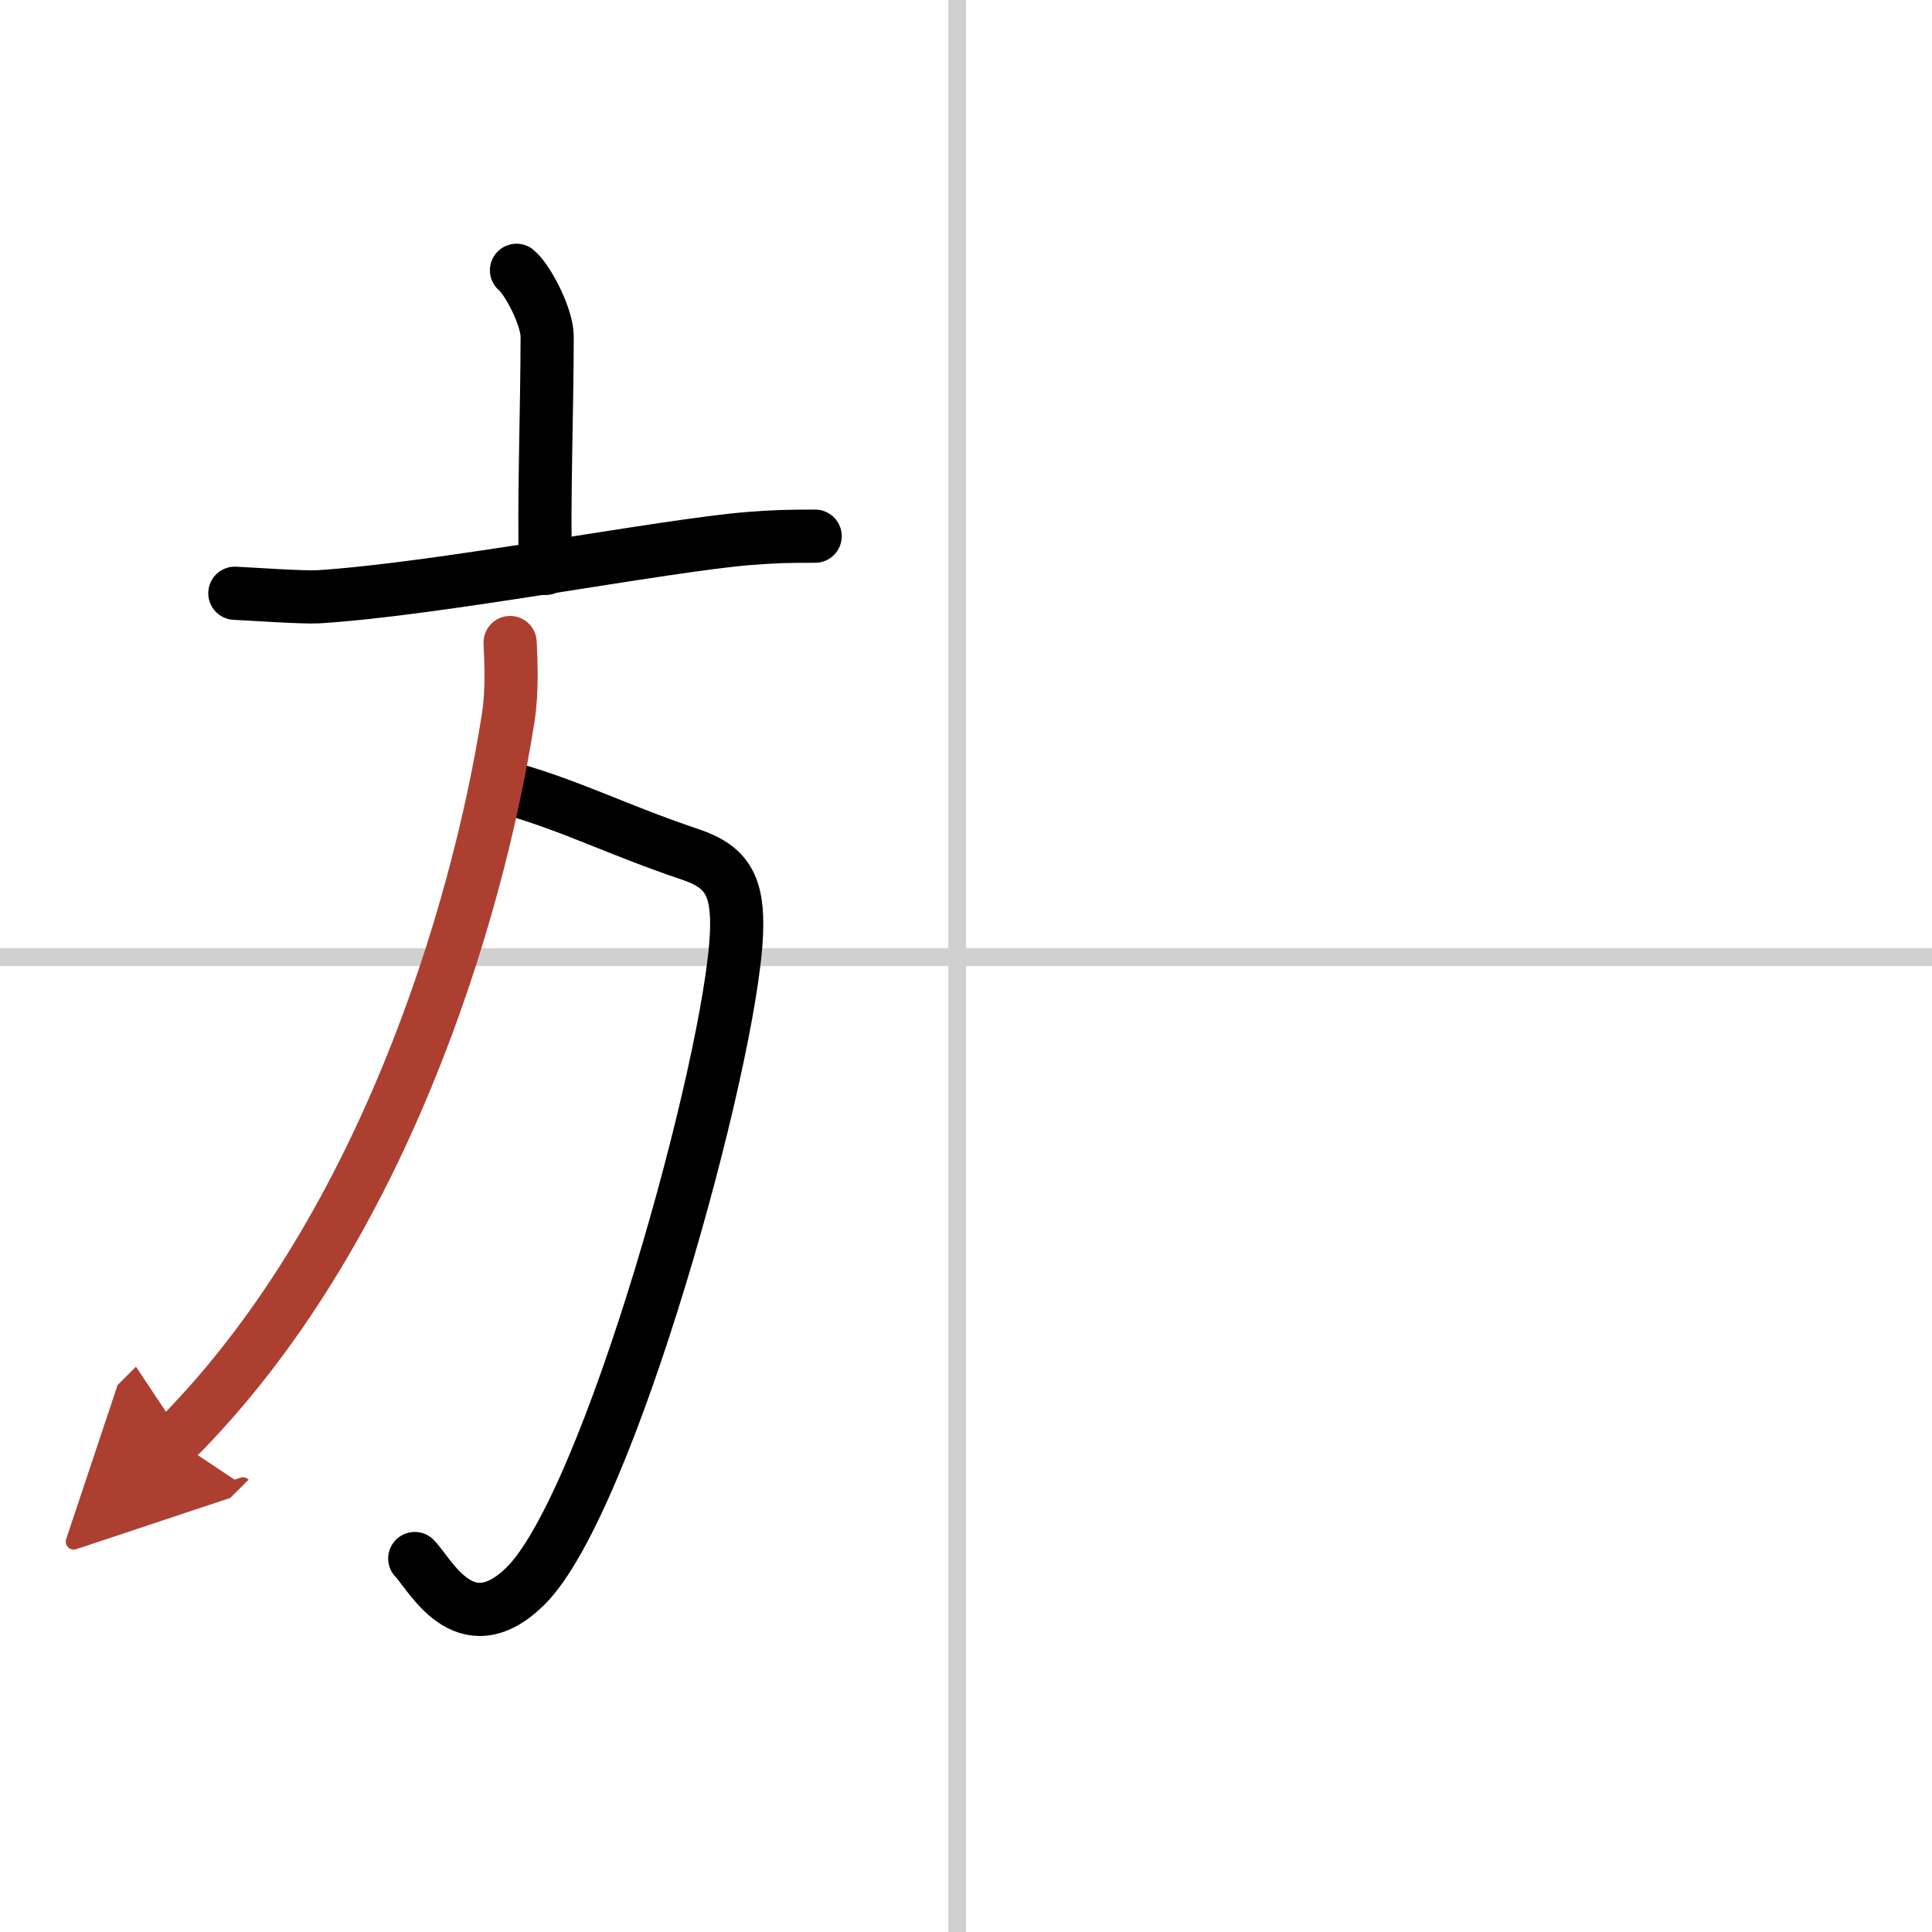
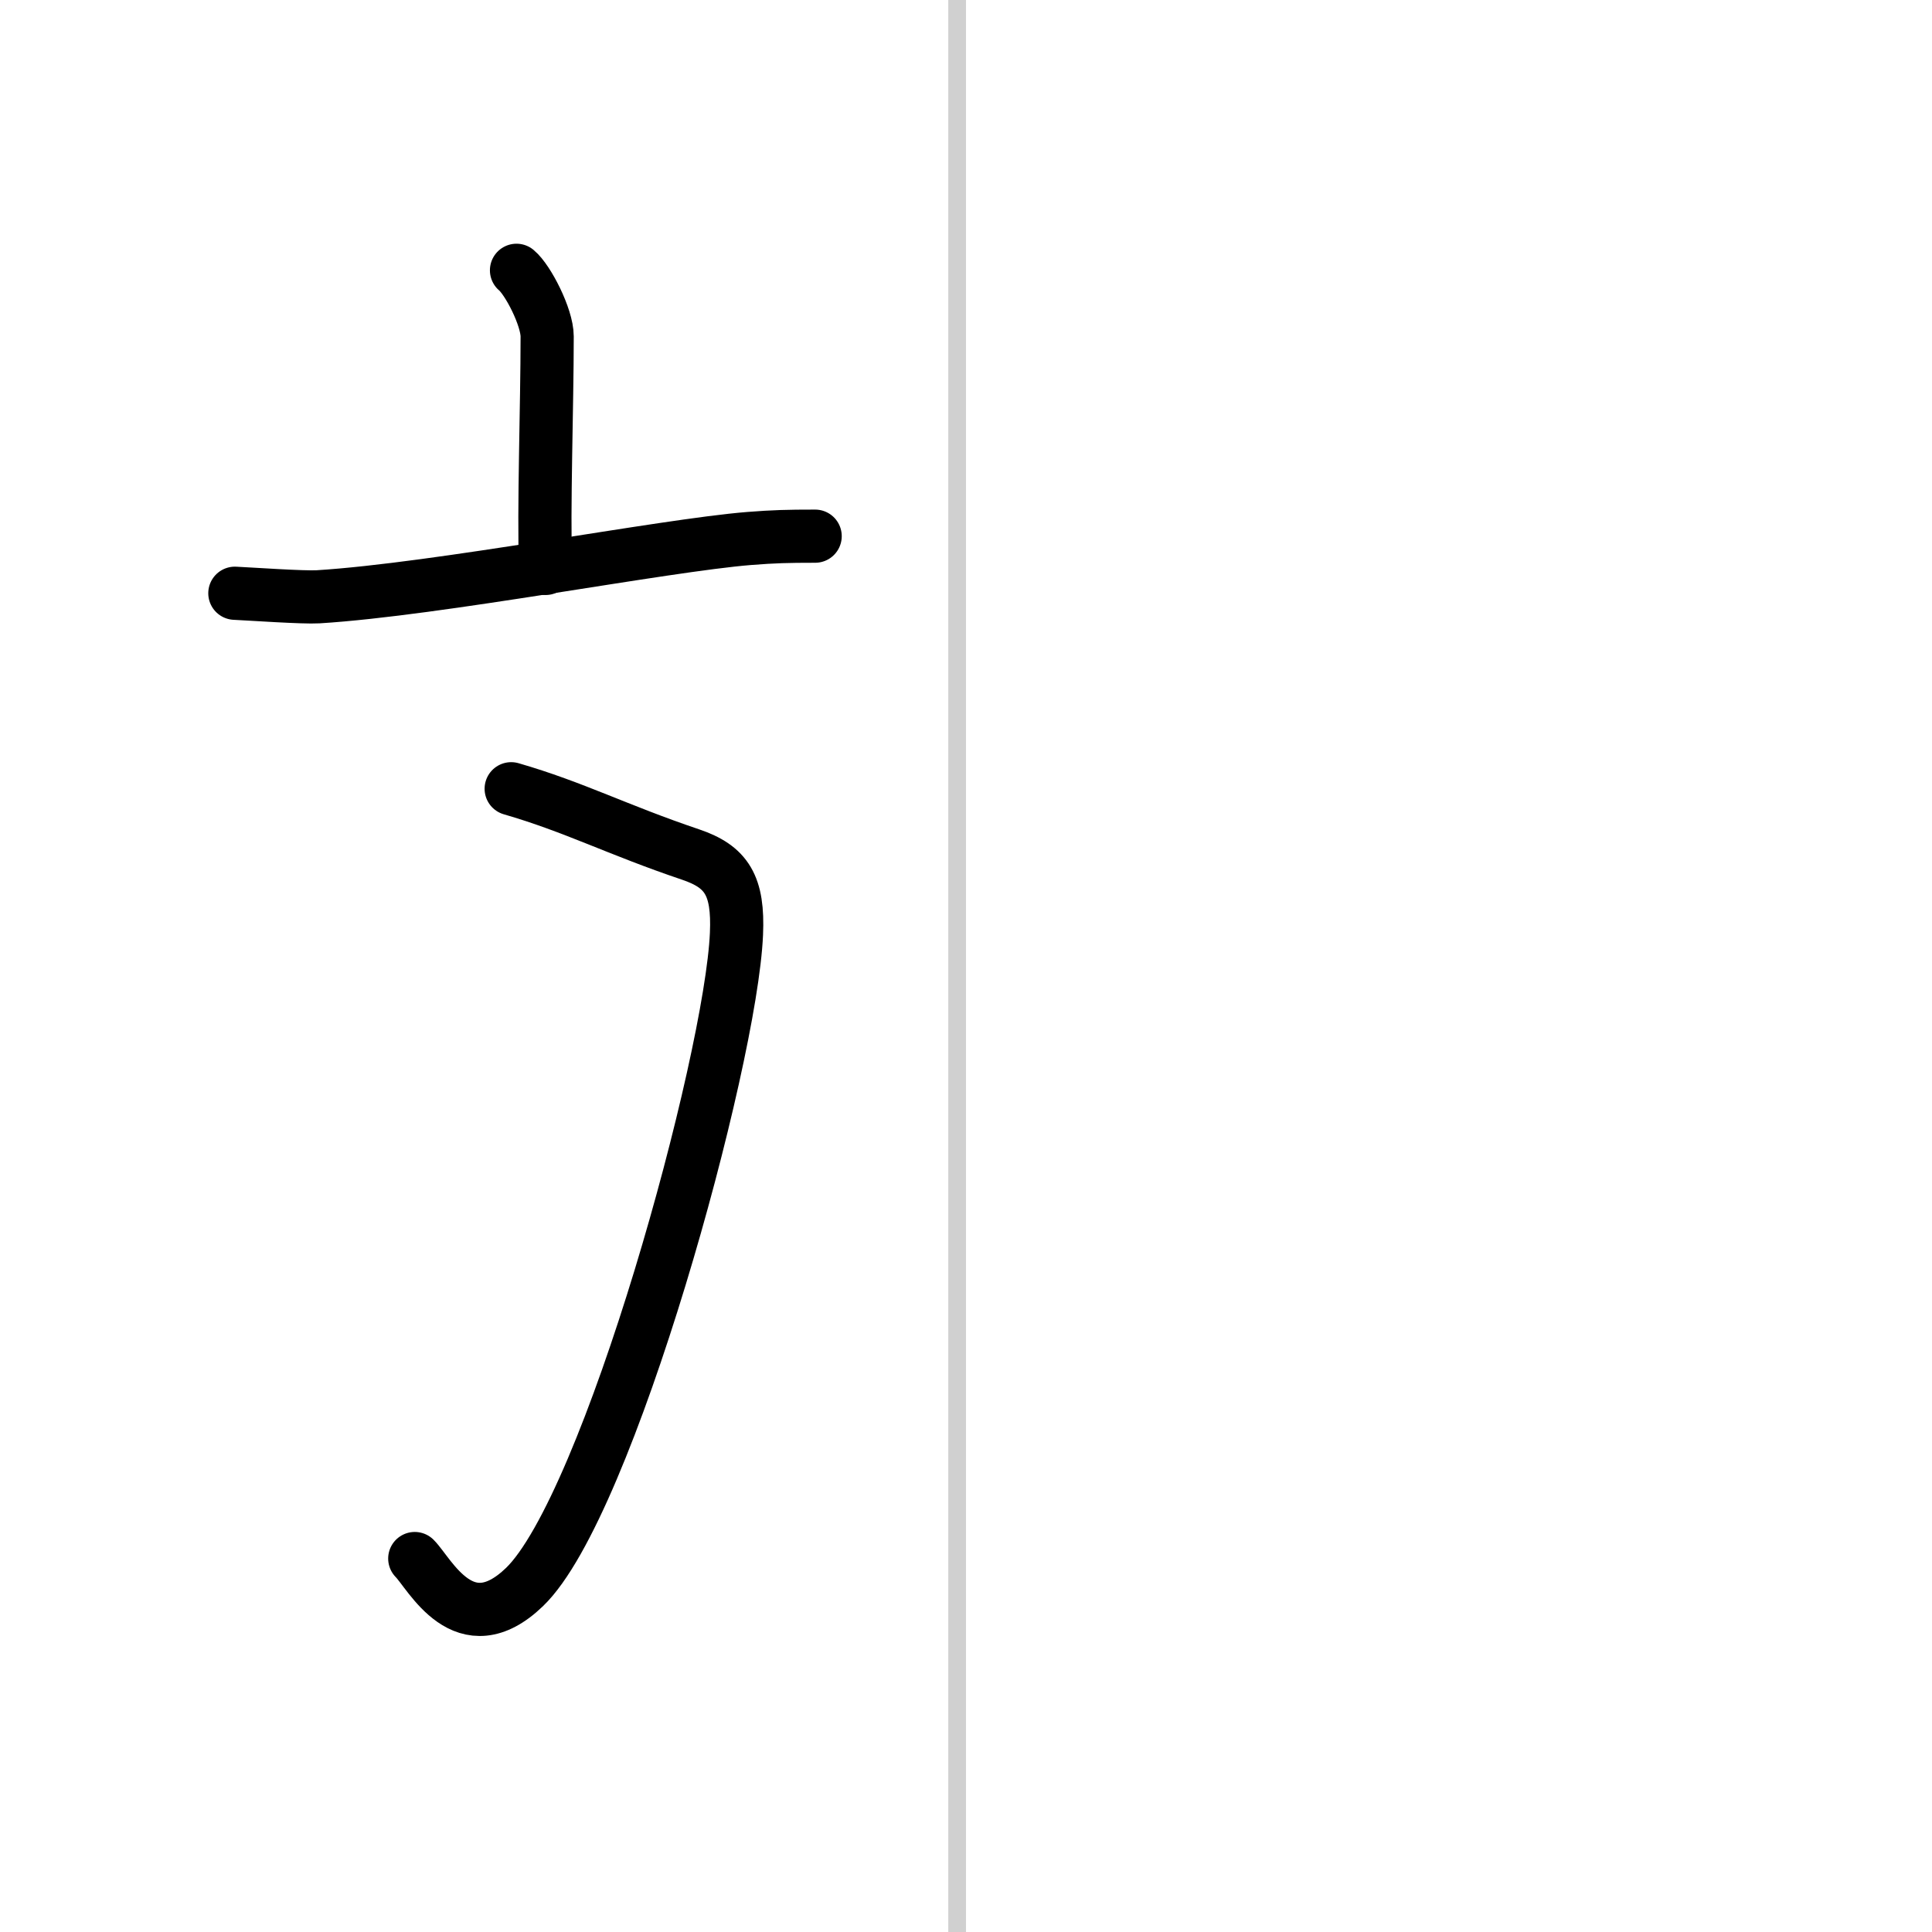
<svg xmlns="http://www.w3.org/2000/svg" width="400" height="400" viewBox="0 0 109 109">
  <defs>
    <marker id="a" markerWidth="4" orient="auto" refX="1" refY="5" viewBox="0 0 10 10">
      <polyline points="0 0 10 5 0 10 1 5" fill="#ad3f31" stroke="#ad3f31" />
    </marker>
  </defs>
  <g fill="none" stroke="#000" stroke-linecap="round" stroke-linejoin="round" stroke-width="3">
    <rect width="100%" height="100%" fill="#fff" stroke="#fff" />
    <line x1="54" x2="54" y2="109" stroke="#d0d0d0" stroke-width="1" />
-     <line x2="109" y1="54" y2="54" stroke="#d0d0d0" stroke-width="1" />
    <path d="m29.14 15.25c0.65 0.54 1.73 2.65 1.73 3.73 0 3.99-0.21 9.71-0.09 13.09" />
    <path d="m13.25 33.47c0.86 0.04 3.87 0.25 4.7 0.2 6.77-0.42 19.47-2.9 24.32-3.29 1.41-0.11 2.16-0.13 3.72-0.13" />
    <path d="m28.84 44.5c3.56 1.03 5.97 2.31 10.12 3.71 2.04 0.69 2.71 1.75 2.59 4.48-0.31 7.2-7.21 32.28-11.96 36.85-3.4 3.27-5.34-0.76-6.19-1.61" />
-     <path d="m28.78 36.25c0.05 1.06 0.13 2.74-0.11 4.26-1.76 11.23-7.21 29.18-18.78 40.74" marker-end="url(#a)" stroke="#ad3f31" />
  </g>
</svg>